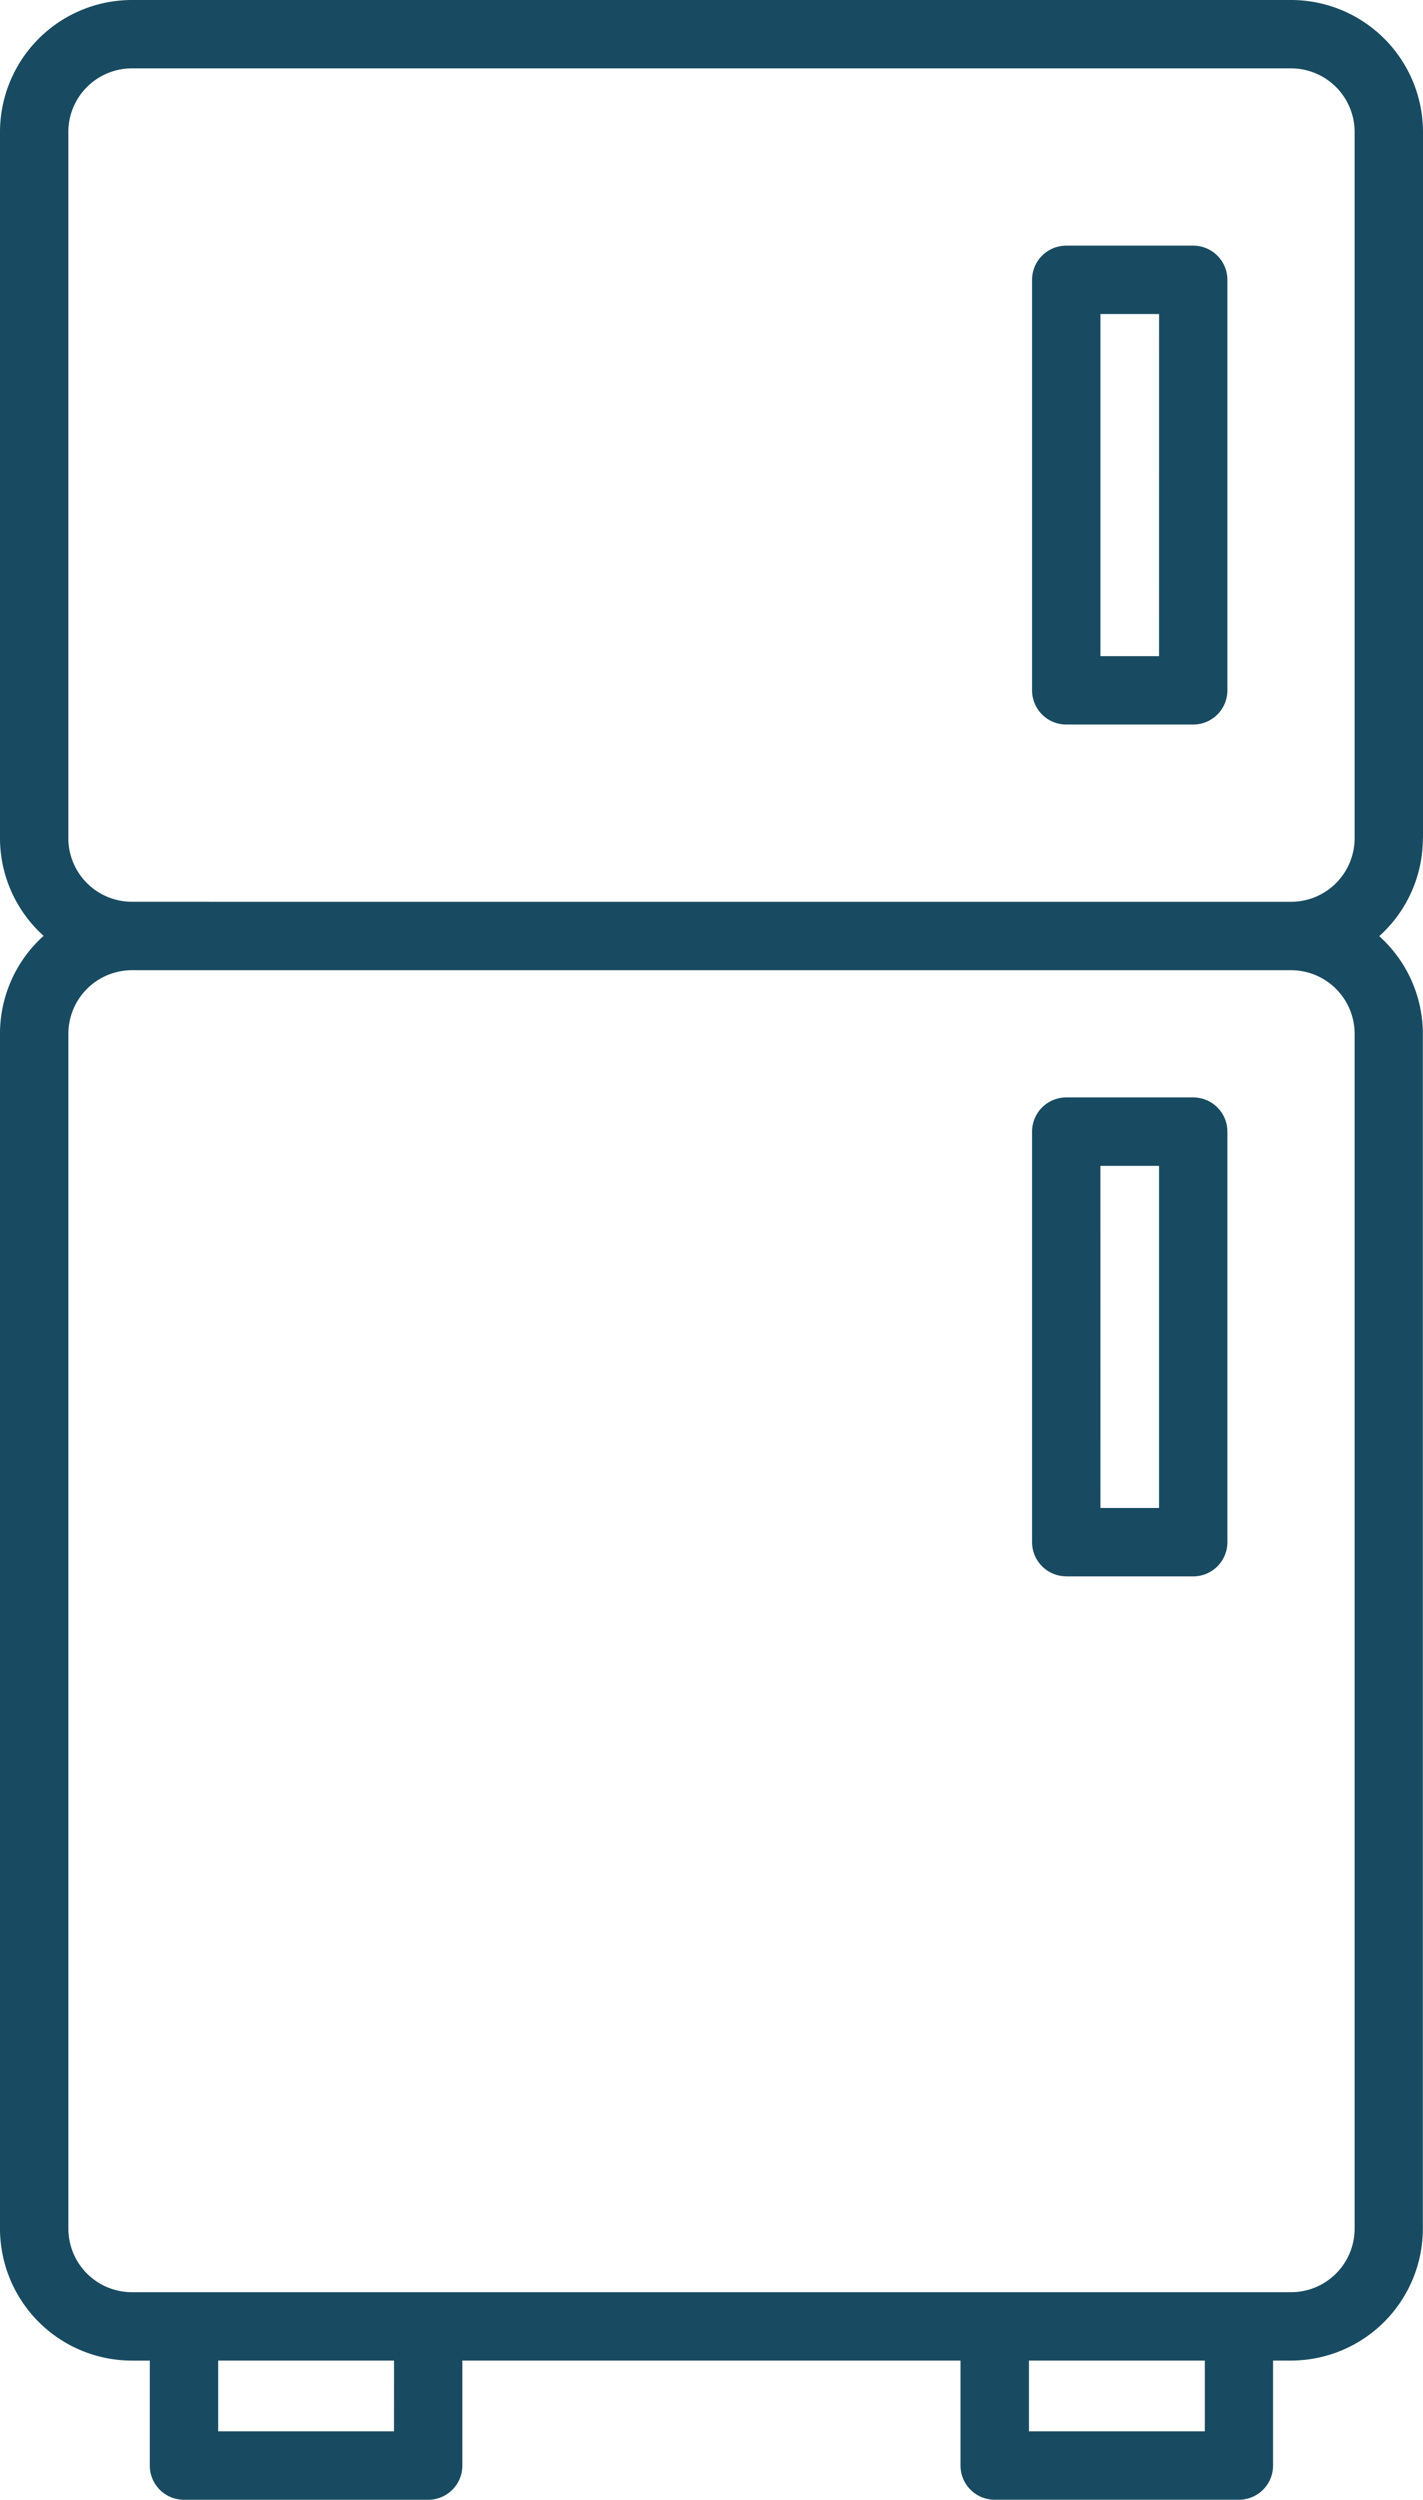
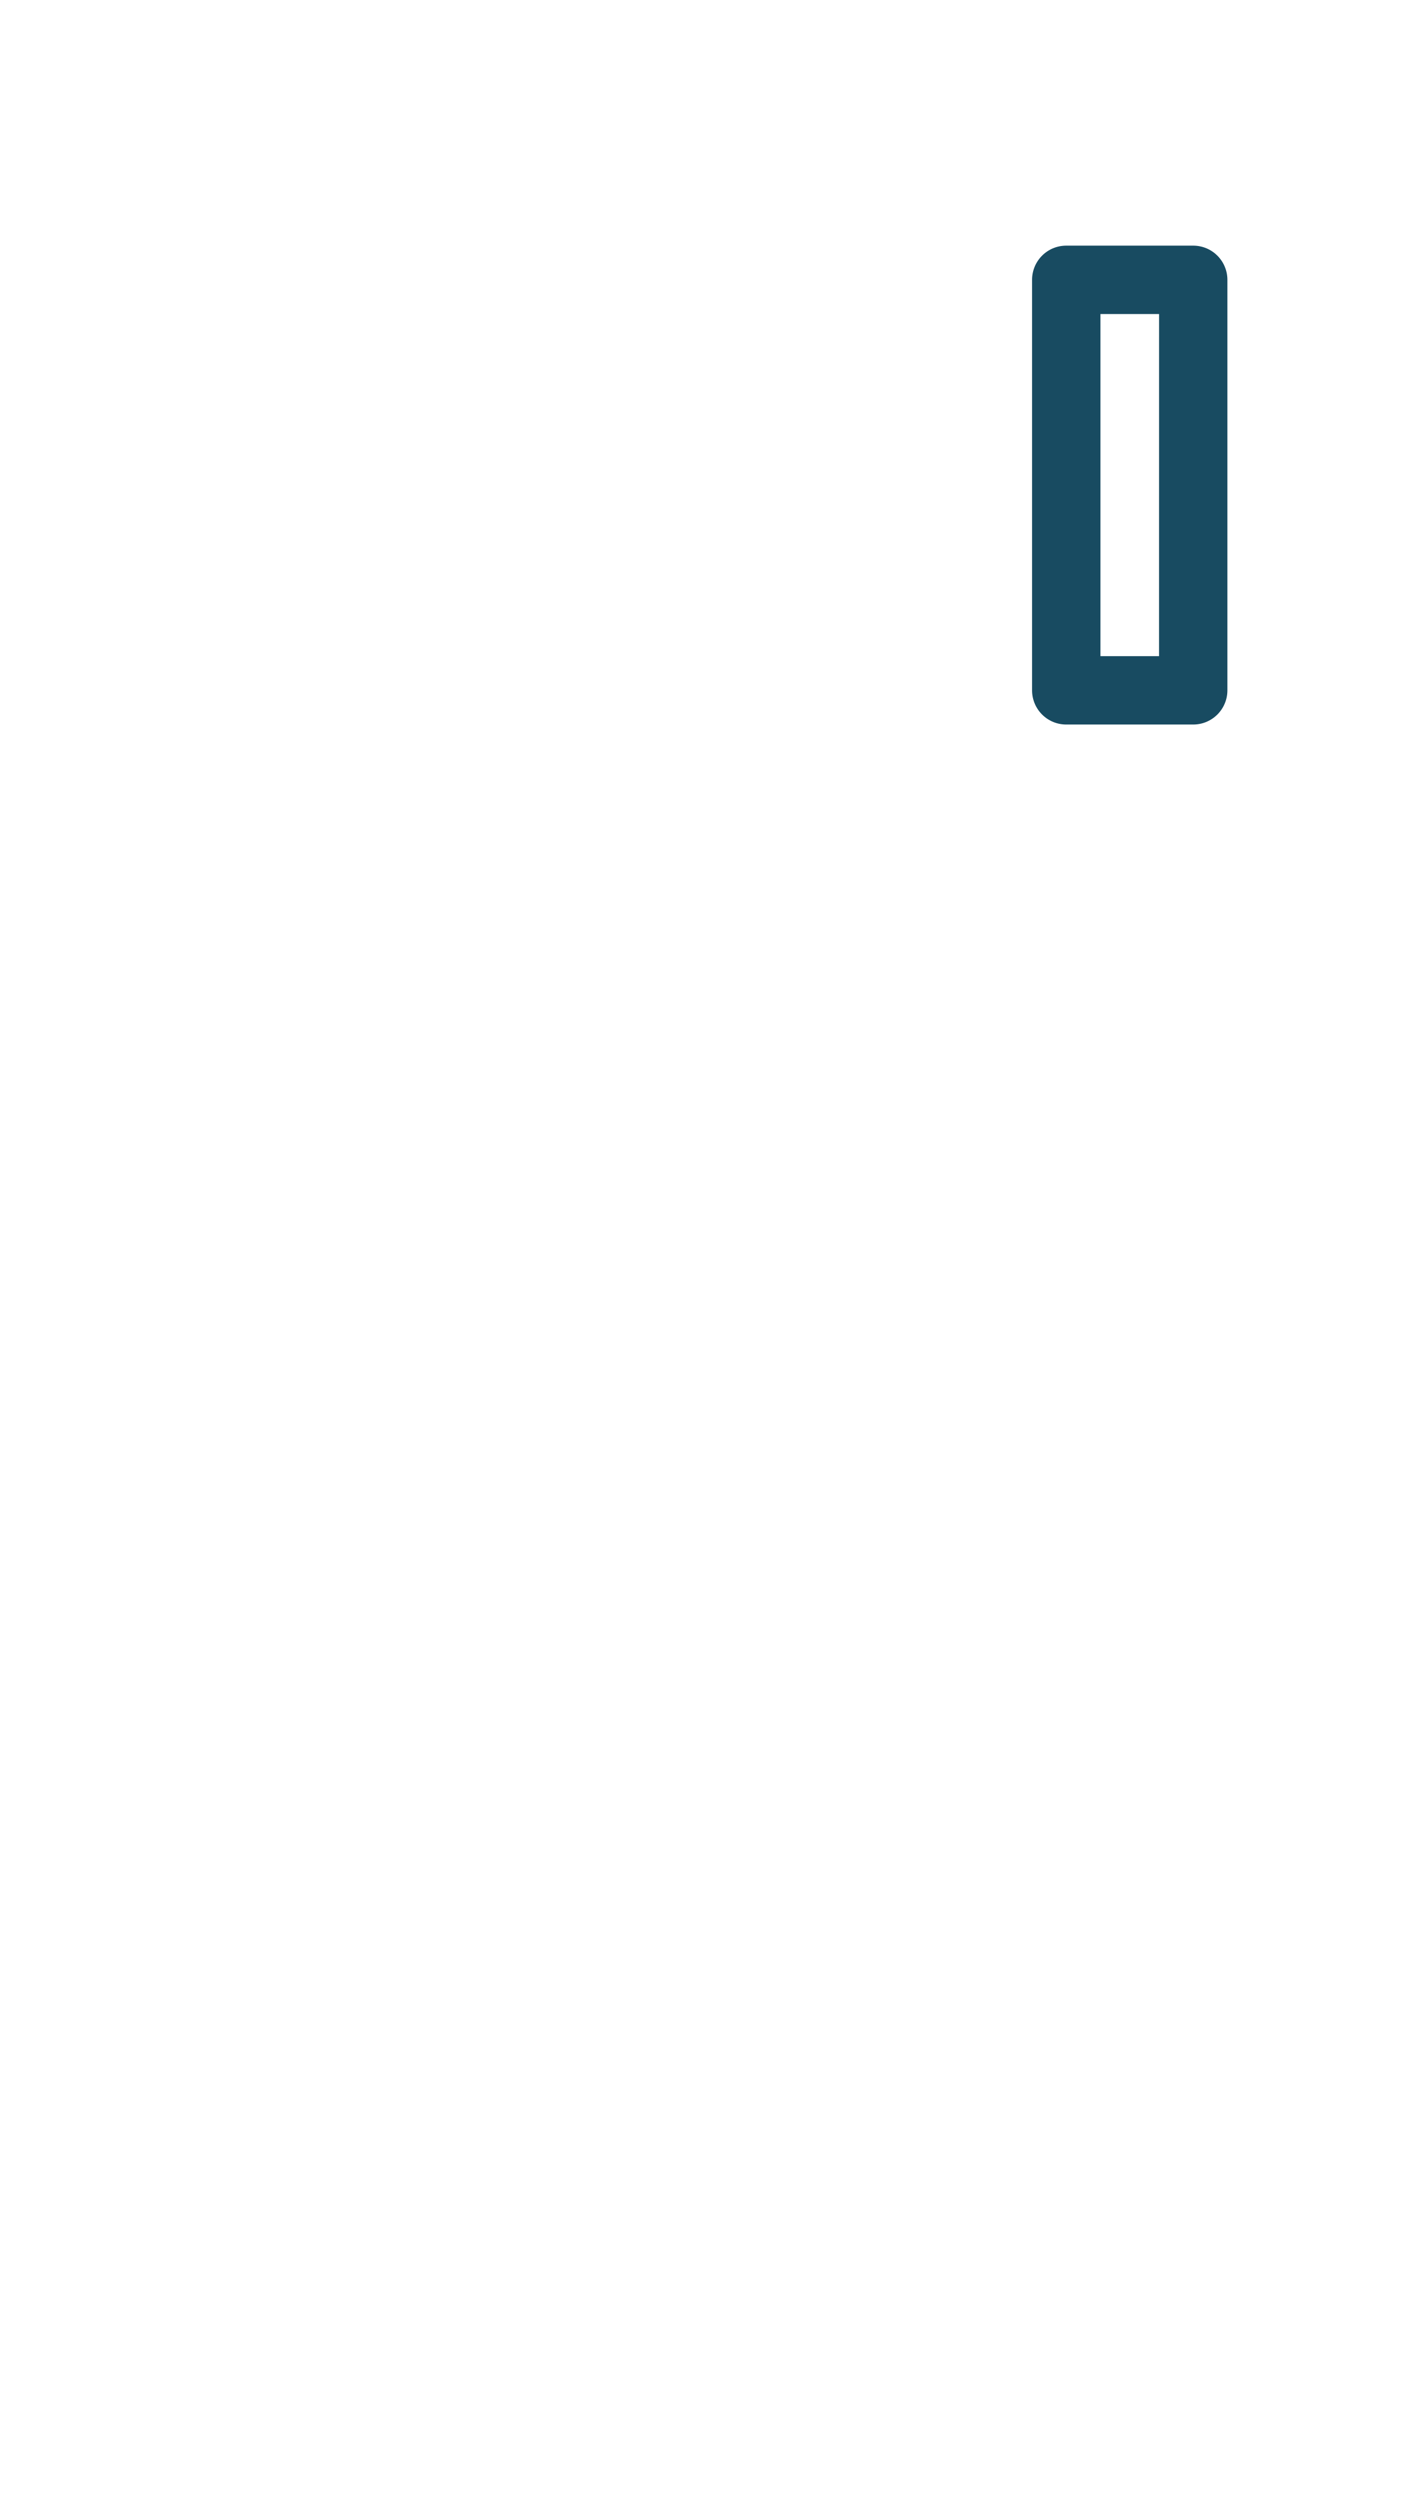
<svg xmlns="http://www.w3.org/2000/svg" width="40.848" height="71.722" viewBox="0 0 40.848 71.722">
  <defs>
    <style>
      .cls-1 {
        fill: #184b61;
      }
    </style>
  </defs>
  <g id="_009-fridge" data-name="009-fridge" transform="translate(-27.583 -0.115)">
-     <path id="Pfad_50" data-name="Pfad 50" class="cls-1" d="M68.431,24.166V3.9A3.79,3.79,0,0,0,64.645.115H31.369A3.79,3.79,0,0,0,27.583,3.9V24.166a3.772,3.772,0,0,0,1.252,2.8,3.772,3.772,0,0,0-1.252,2.8V64.059a3.79,3.79,0,0,0,3.786,3.786h.514v3.012a.981.981,0,0,0,.981.981h7.01a.981.981,0,0,0,.981-.981V67.844h14.3v3.012a.981.981,0,0,0,.981.981h7.01a.981.981,0,0,0,.981-.981V67.844h.514a3.79,3.79,0,0,0,3.786-3.786V29.775a3.772,3.772,0,0,0-1.252-2.8,3.772,3.772,0,0,0,1.252-2.8ZM38.893,69.874H33.846v-2.03h5.048Zm23.275,0H57.12v-2.03h5.048Zm4.3-40.1V64.059a1.825,1.825,0,0,1-1.823,1.823H31.369a1.825,1.825,0,0,1-1.823-1.823V29.775a1.825,1.825,0,0,1,1.823-1.823H64.645a1.825,1.825,0,0,1,1.823,1.823Zm-35.1-3.786a1.825,1.825,0,0,1-1.823-1.823V3.9a1.825,1.825,0,0,1,1.823-1.823H64.645A1.825,1.825,0,0,1,66.468,3.9V24.166a1.825,1.825,0,0,1-1.823,1.823Z" />
    <path id="Pfad_51" data-name="Pfad 51" class="cls-1" d="M85.035,12.682H81.389a.981.981,0,0,0-.981.981V25.441a.981.981,0,0,0,.981.981h3.645a.981.981,0,0,0,.981-.981V13.663a.981.981,0,0,0-.981-.981ZM84.053,24.46H82.371V14.645h1.683Z" transform="translate(-23.199 -5.519)" />
-     <path id="Pfad_52" data-name="Pfad 52" class="cls-1" d="M81.389,70h3.645a.981.981,0,0,0,.981-.981V57.239a.981.981,0,0,0-.981-.981H81.389a.981.981,0,0,0-.981.981V69.017a.981.981,0,0,0,.981.981Zm.981-11.778h1.683v9.815H82.371Z" transform="translate(-23.199 -24.656)" />
  </g>
</svg>